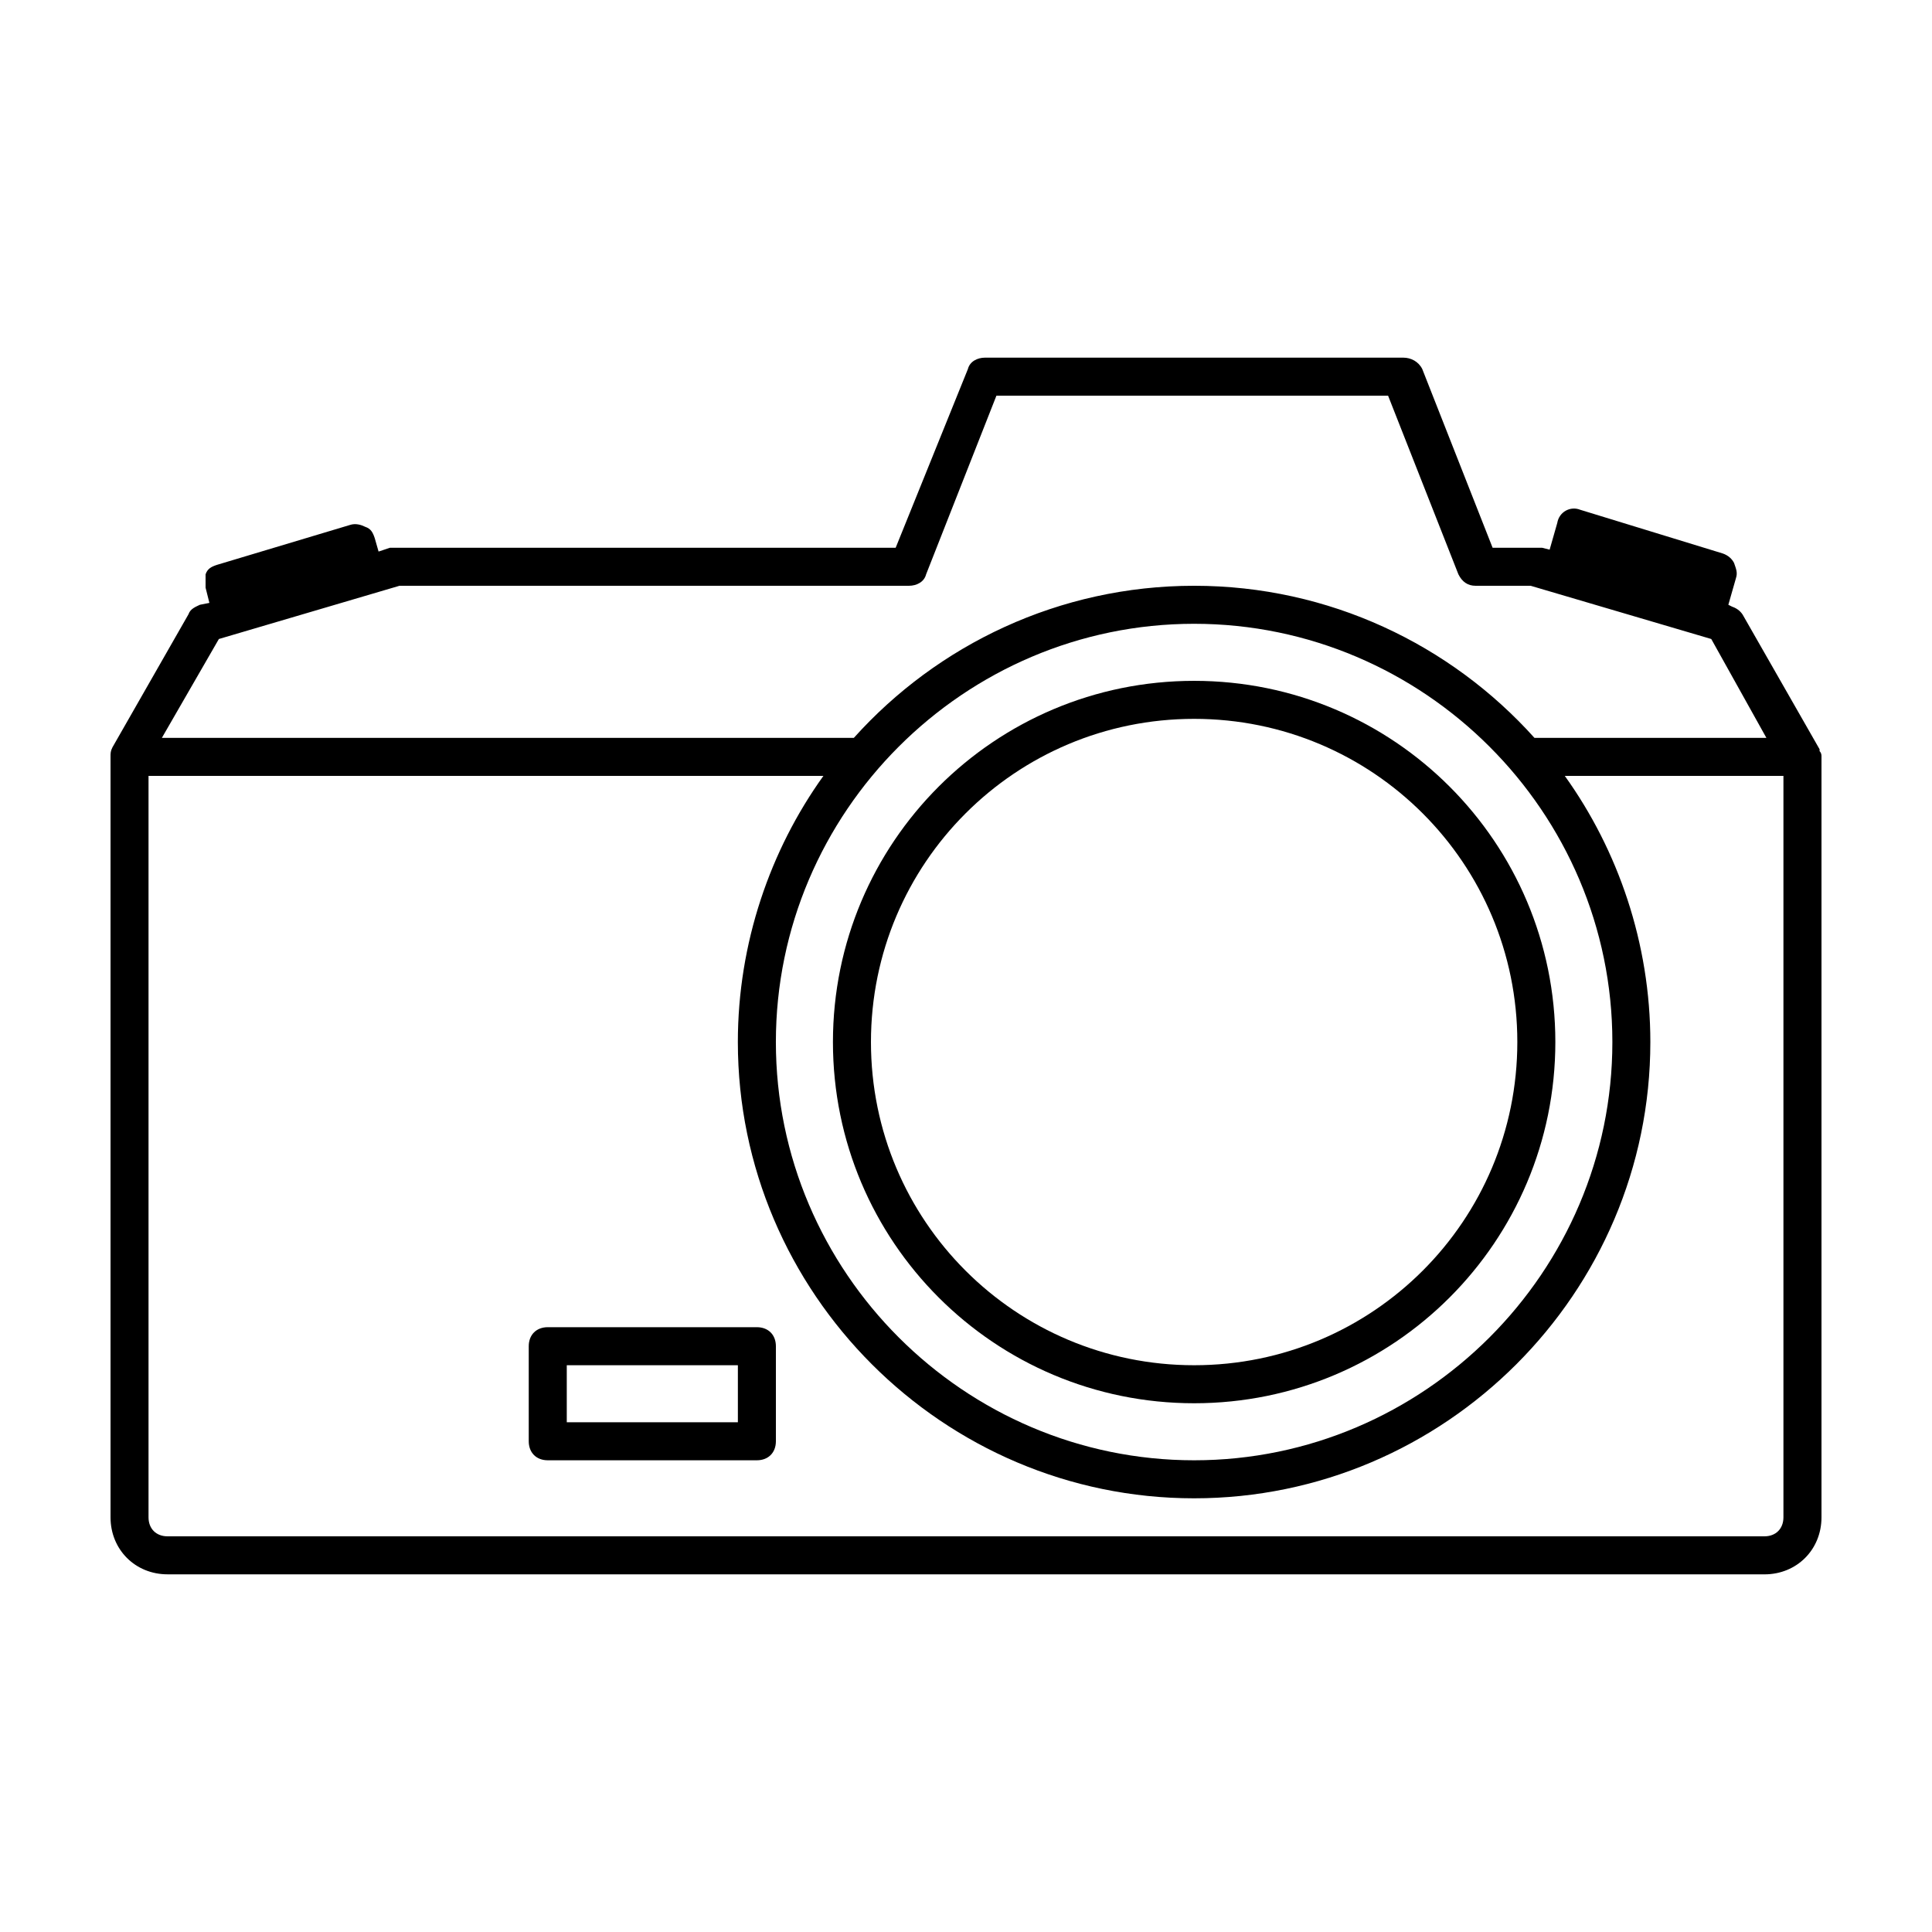
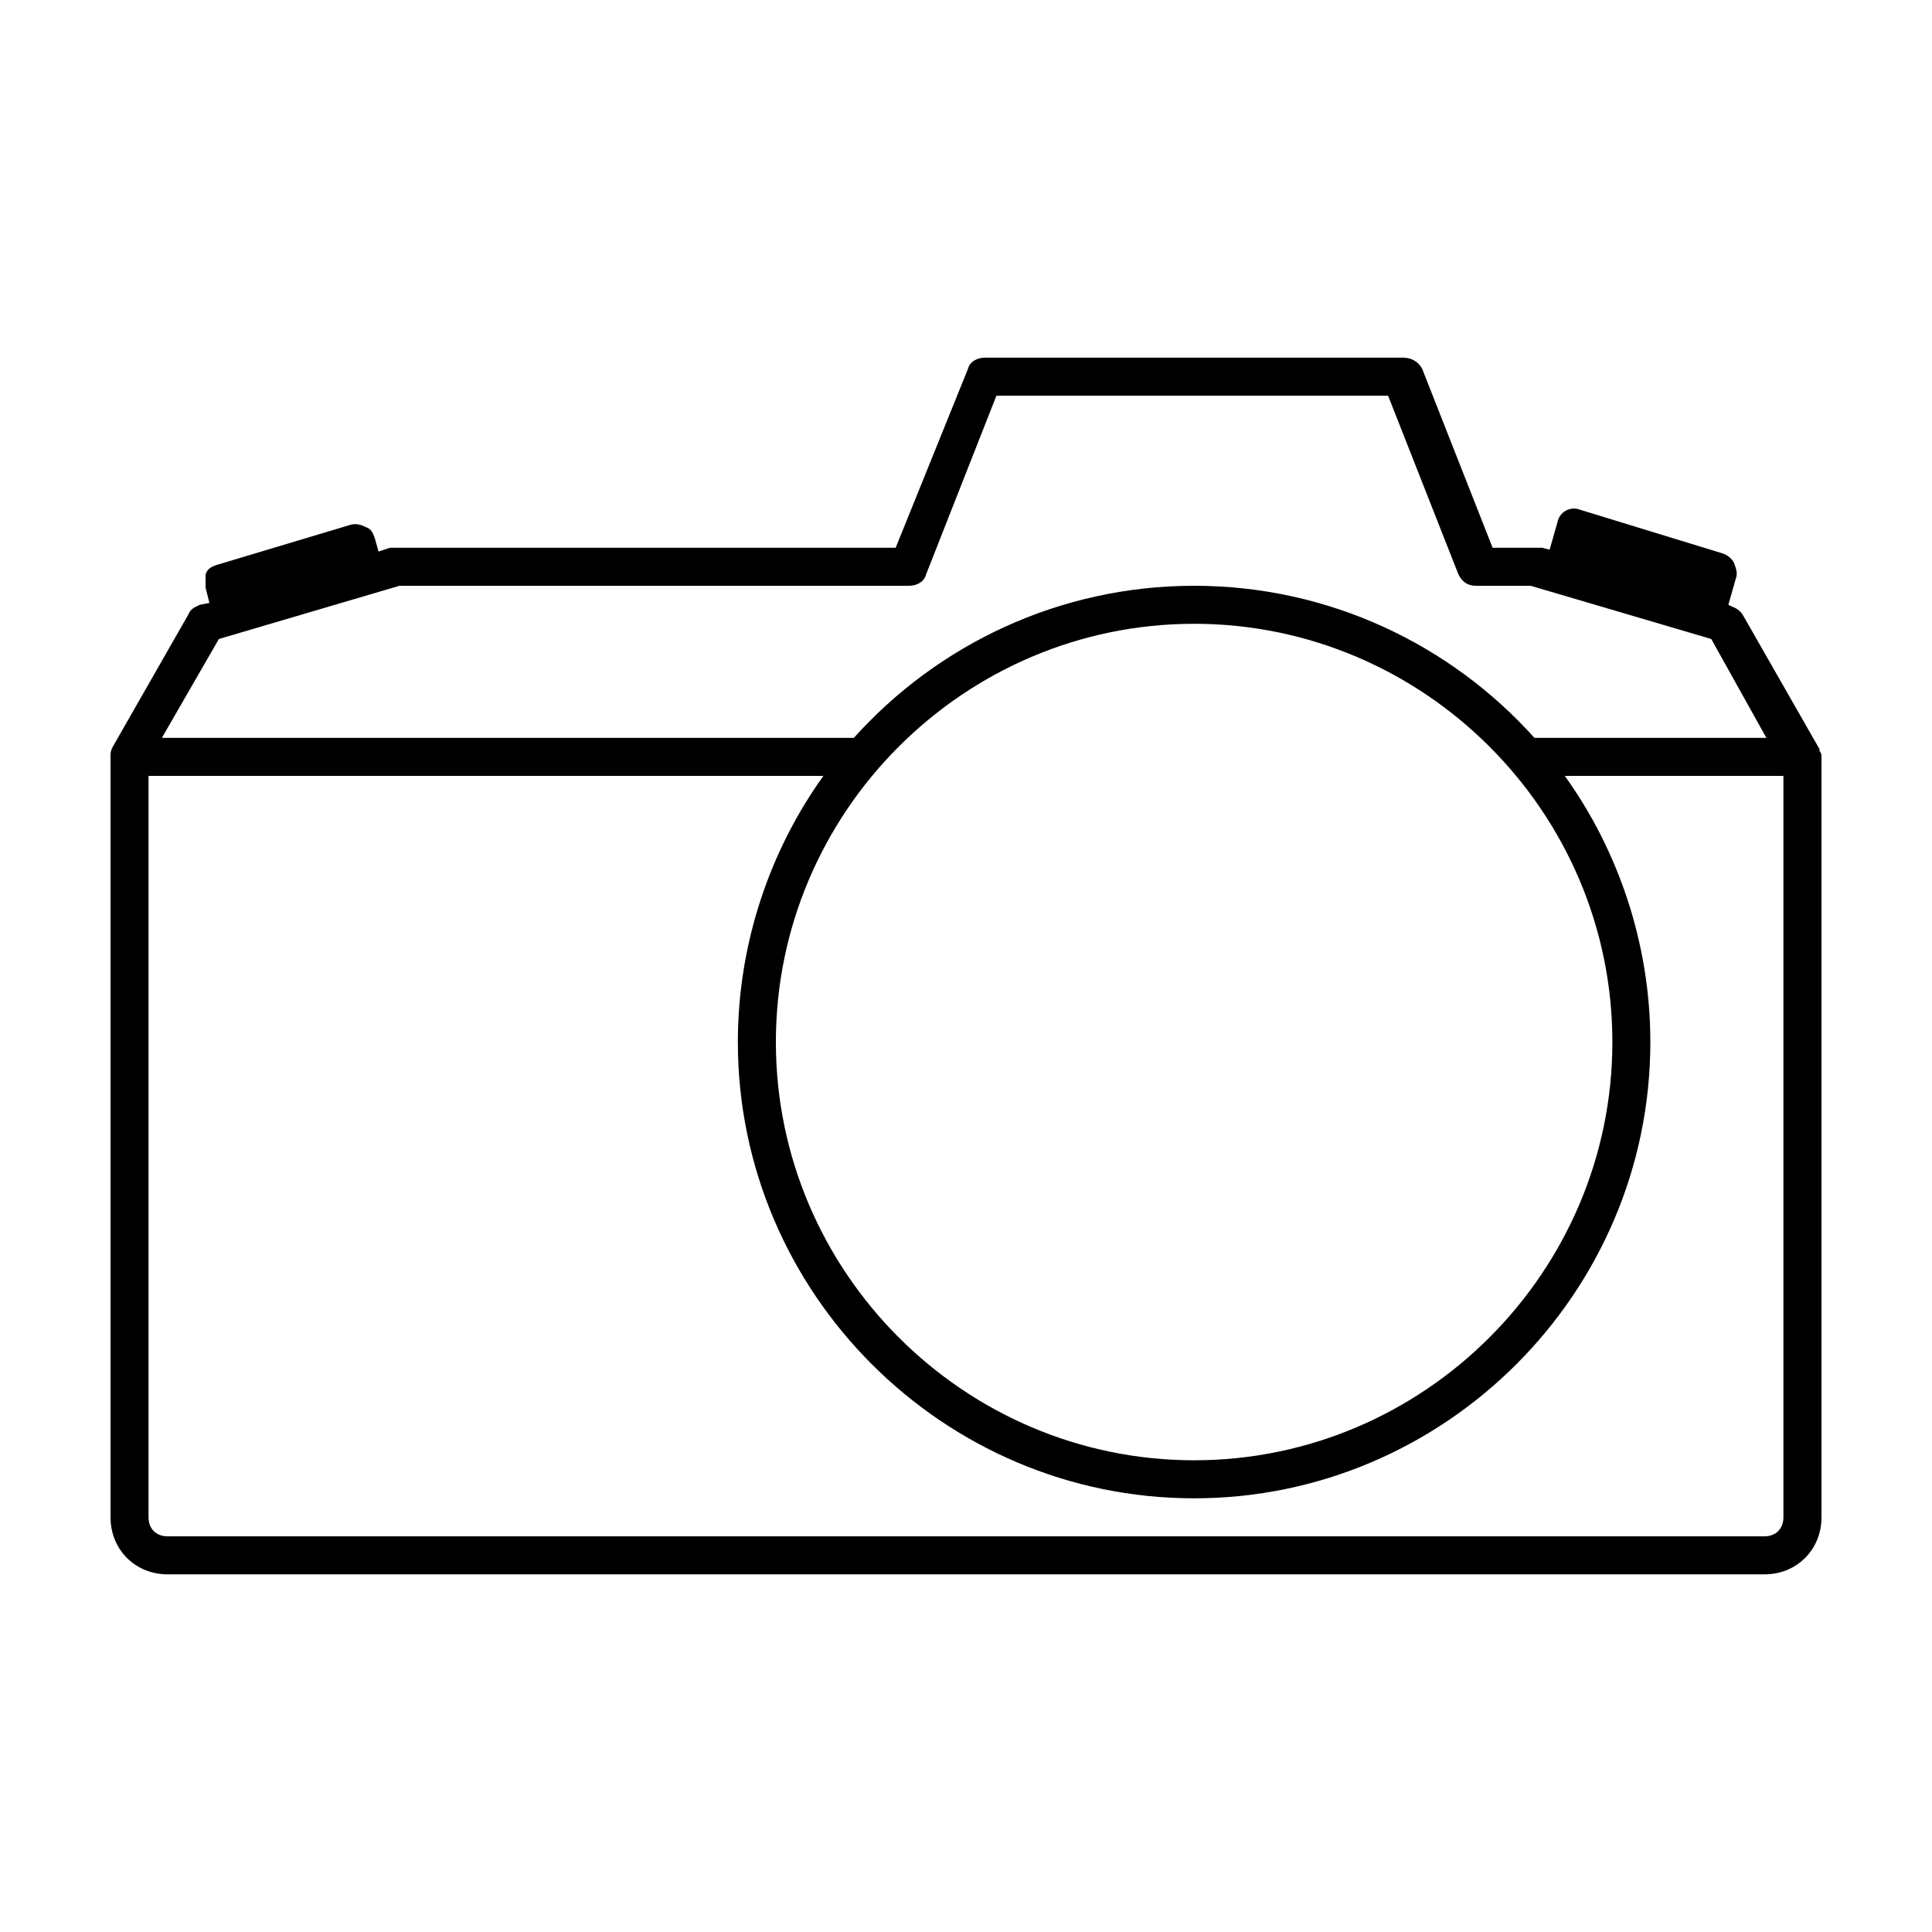
<svg xmlns="http://www.w3.org/2000/svg" fill="#000000" width="800px" height="800px" version="1.1" viewBox="144 144 512 512">
  <g>
    <path d="m188.4 561.22h423.2c8.566 0 15.113-6.551 15.113-15.113v-201.53c0-0.504 0-1.008-0.504-1.512v-0.504l-20.152-35.266c-0.504-1.008-1.512-2.016-3.023-2.519l-1.004-0.504 2.016-7.055c0.504-1.512 0-2.519-0.504-4.031-0.504-1.008-1.512-2.016-3.023-2.519l-37.785-11.586c-2.519-1.008-5.543 0.504-6.047 3.527l-2.016 7.055-2.016-0.504h-1.512-11.586l-18.641-47.359c-1.008-2.016-3.023-3.019-5.039-3.019h-110.84c-2.016 0-4.031 1.008-4.535 3.023l-19.141 47.355h-132.5-1.512l-3.023 1.008-1.008-3.527c-0.504-1.512-1.008-2.519-2.519-3.023-1.008-0.504-2.519-1.008-4.031-0.504l-35.266 10.578c-1.512 0.504-2.519 1.008-3.023 2.519 0.004 1.012 0.004 2.523 0.004 3.531l1.008 4.031-2.519 0.5c-1.008 0.504-2.519 1.008-3.023 2.519l-20.152 35.266c-0.504 1.008-0.504 1.512-0.504 2.519v201.52c0 8.566 6.547 15.117 15.113 15.117zm423.2-10.078h-423.2c-3.023 0-5.039-2.016-5.039-5.039v-196.48h178.85c-14.105 19.648-22.672 44.336-22.672 70.535 0 66.504 54.41 120.91 120.91 120.91s120.91-54.41 120.91-120.91c0-26.199-8.566-50.883-22.672-70.535h57.941v196.48c0 3.023-2.016 5.039-5.039 5.039zm-40.305-130.99c0 60.961-49.879 110.84-110.84 110.84s-110.84-49.879-110.84-110.84c0-60.961 49.879-110.84 110.84-110.84 60.965 0 110.84 49.879 110.84 110.84zm-369.29-106.81 47.863-14.105h135.02c2.016 0 4.031-1.008 4.535-3.023l18.641-47.359h103.79l18.641 47.359c1.008 2.016 2.519 3.023 4.535 3.023h14.609l47.863 14.105 14.609 26.199h-61.465c-22.168-24.688-54.41-40.305-90.184-40.305-35.77 0-68.016 15.617-90.184 40.305h-183.38z" />
-     <path d="m460.46 324.43c-52.898 0-95.723 42.824-95.723 95.723 0 52.898 42.824 95.723 95.723 95.723 52.898 0 95.723-42.824 95.723-95.723 0-52.898-42.824-95.723-95.723-95.723zm0 181.37c-47.359 0-85.648-38.289-85.648-85.648 0-47.359 38.289-85.648 85.648-85.648s85.648 38.289 85.648 85.648c-0.004 47.359-38.293 85.648-85.648 85.648z" />
-     <path d="m344.58 495.72h-55.418c-3.023 0-5.039 2.016-5.039 5.039v25.191c0 3.023 2.016 5.039 5.039 5.039h55.418c3.023 0 5.039-2.016 5.039-5.039v-25.191c0-3.023-2.016-5.039-5.039-5.039zm-5.035 25.191h-45.344v-15.113h45.344z" />
  </g>
</svg>